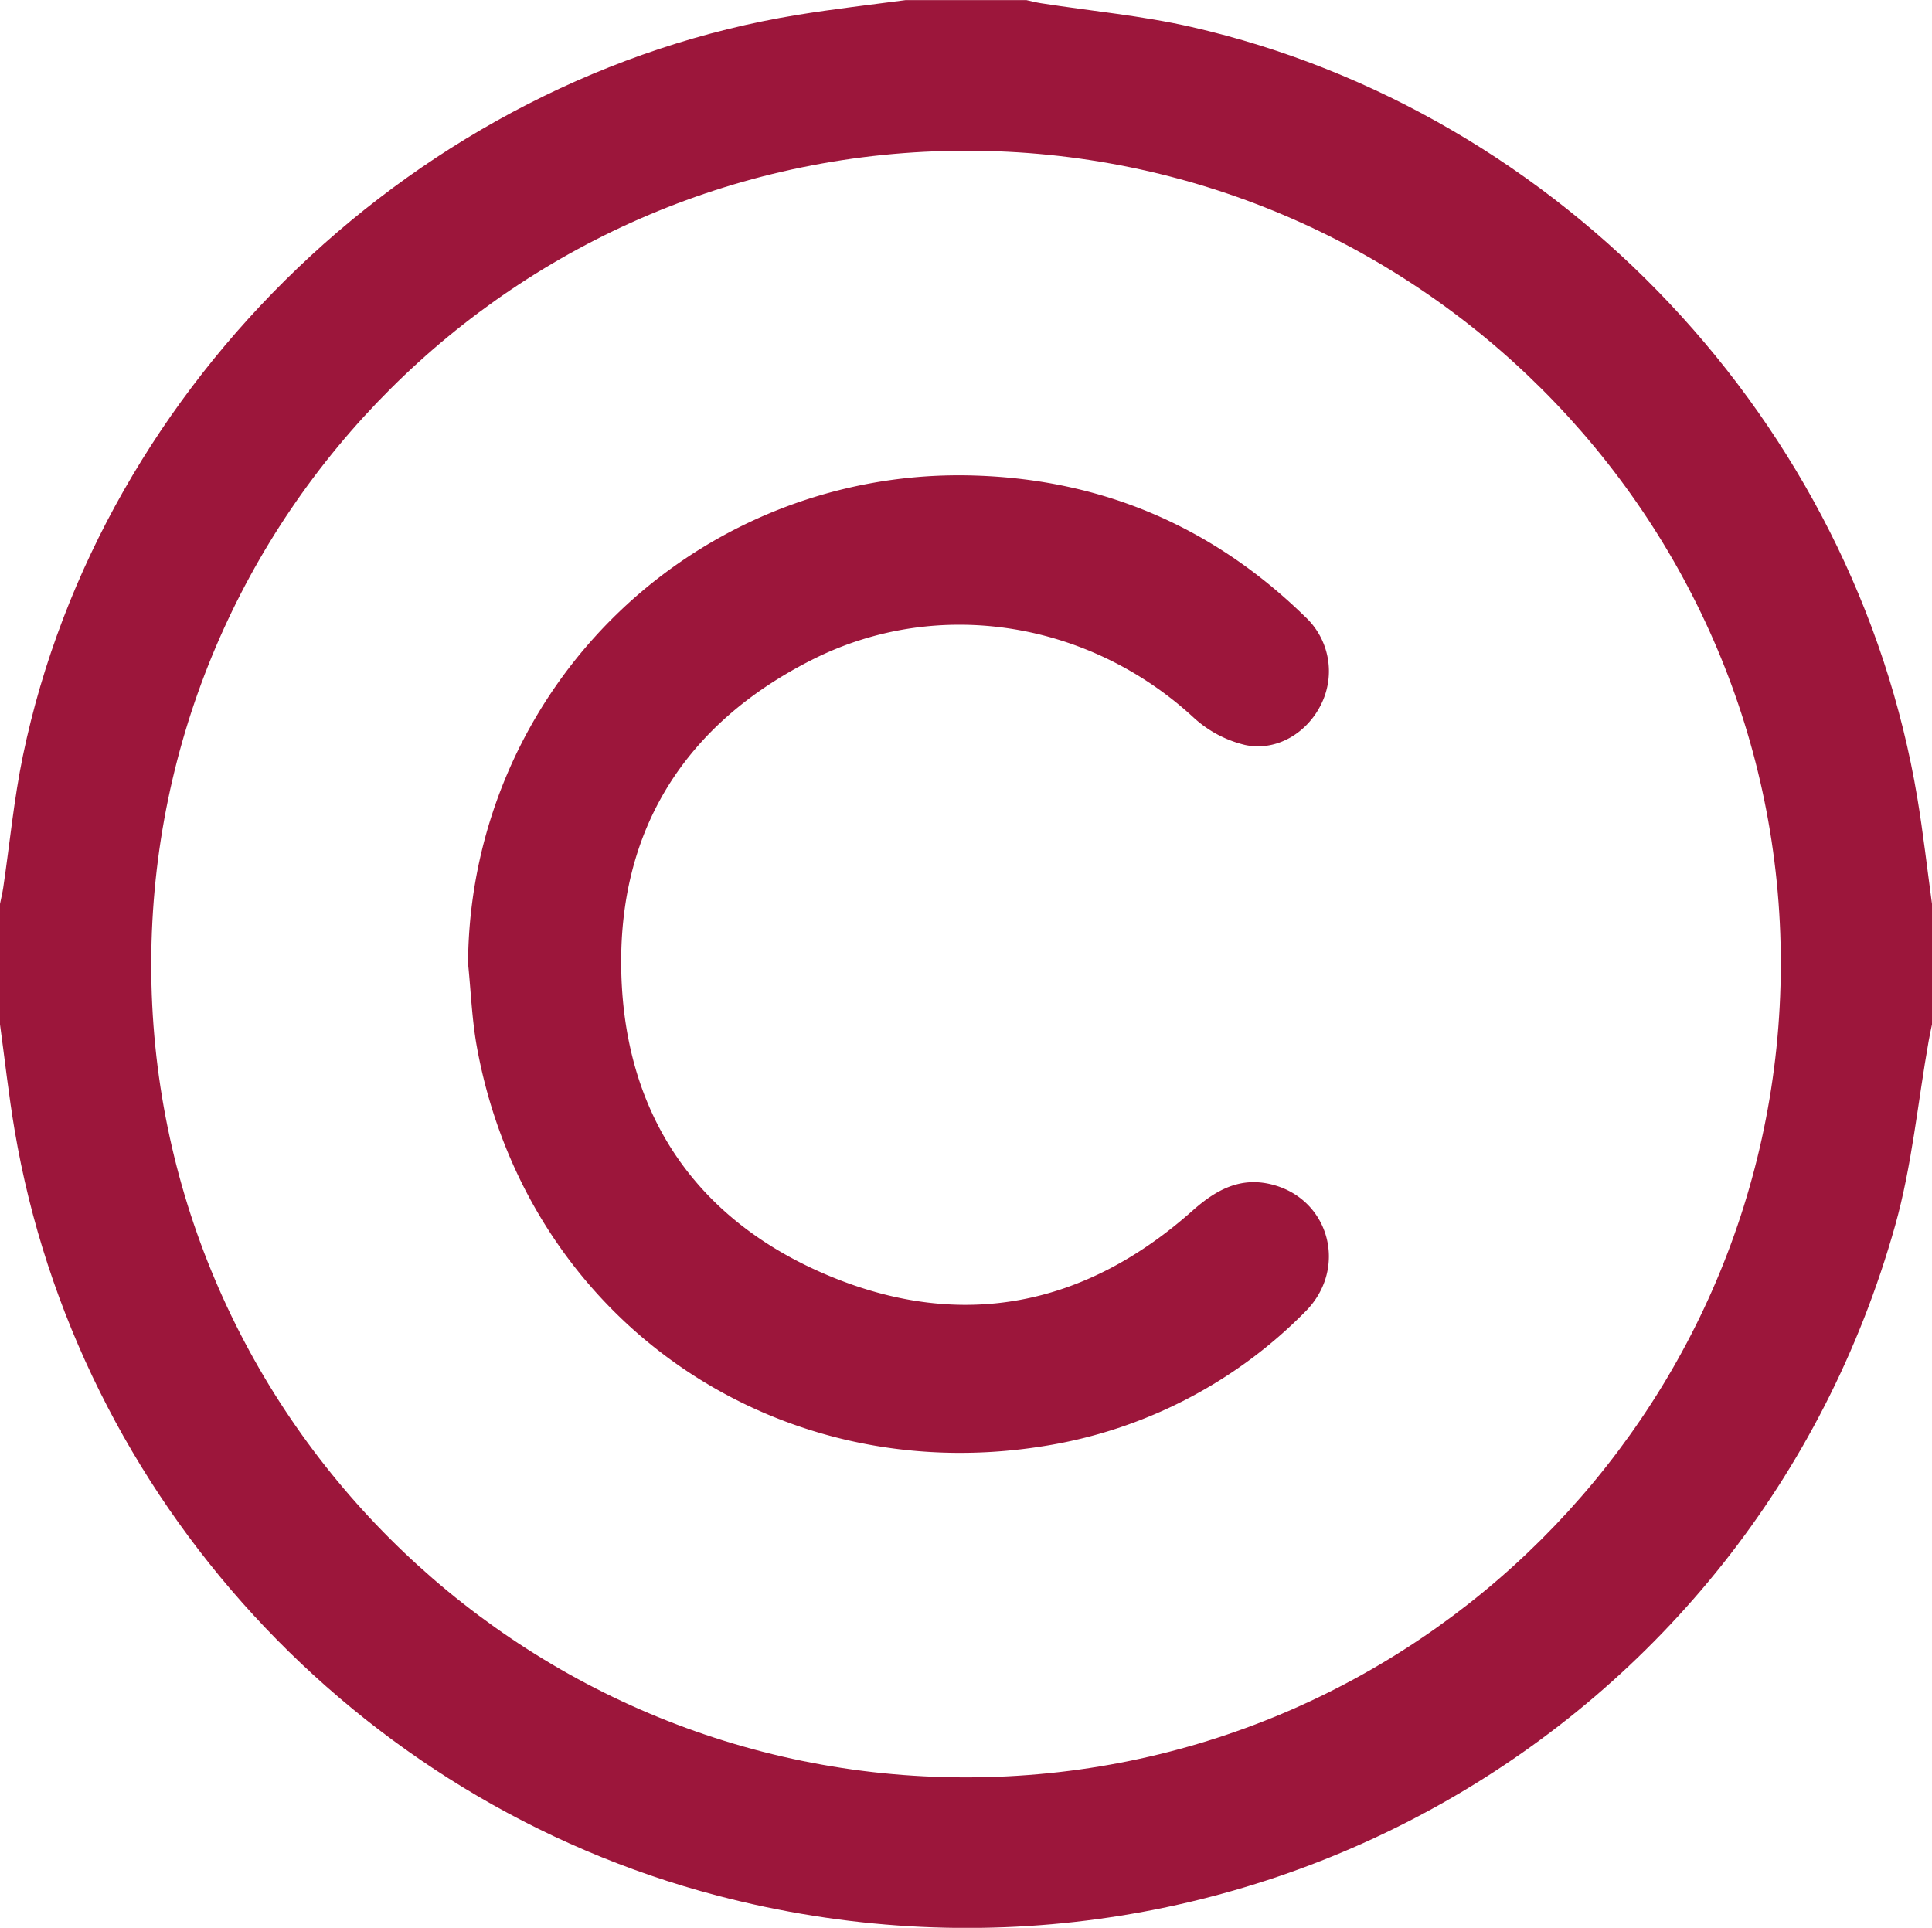
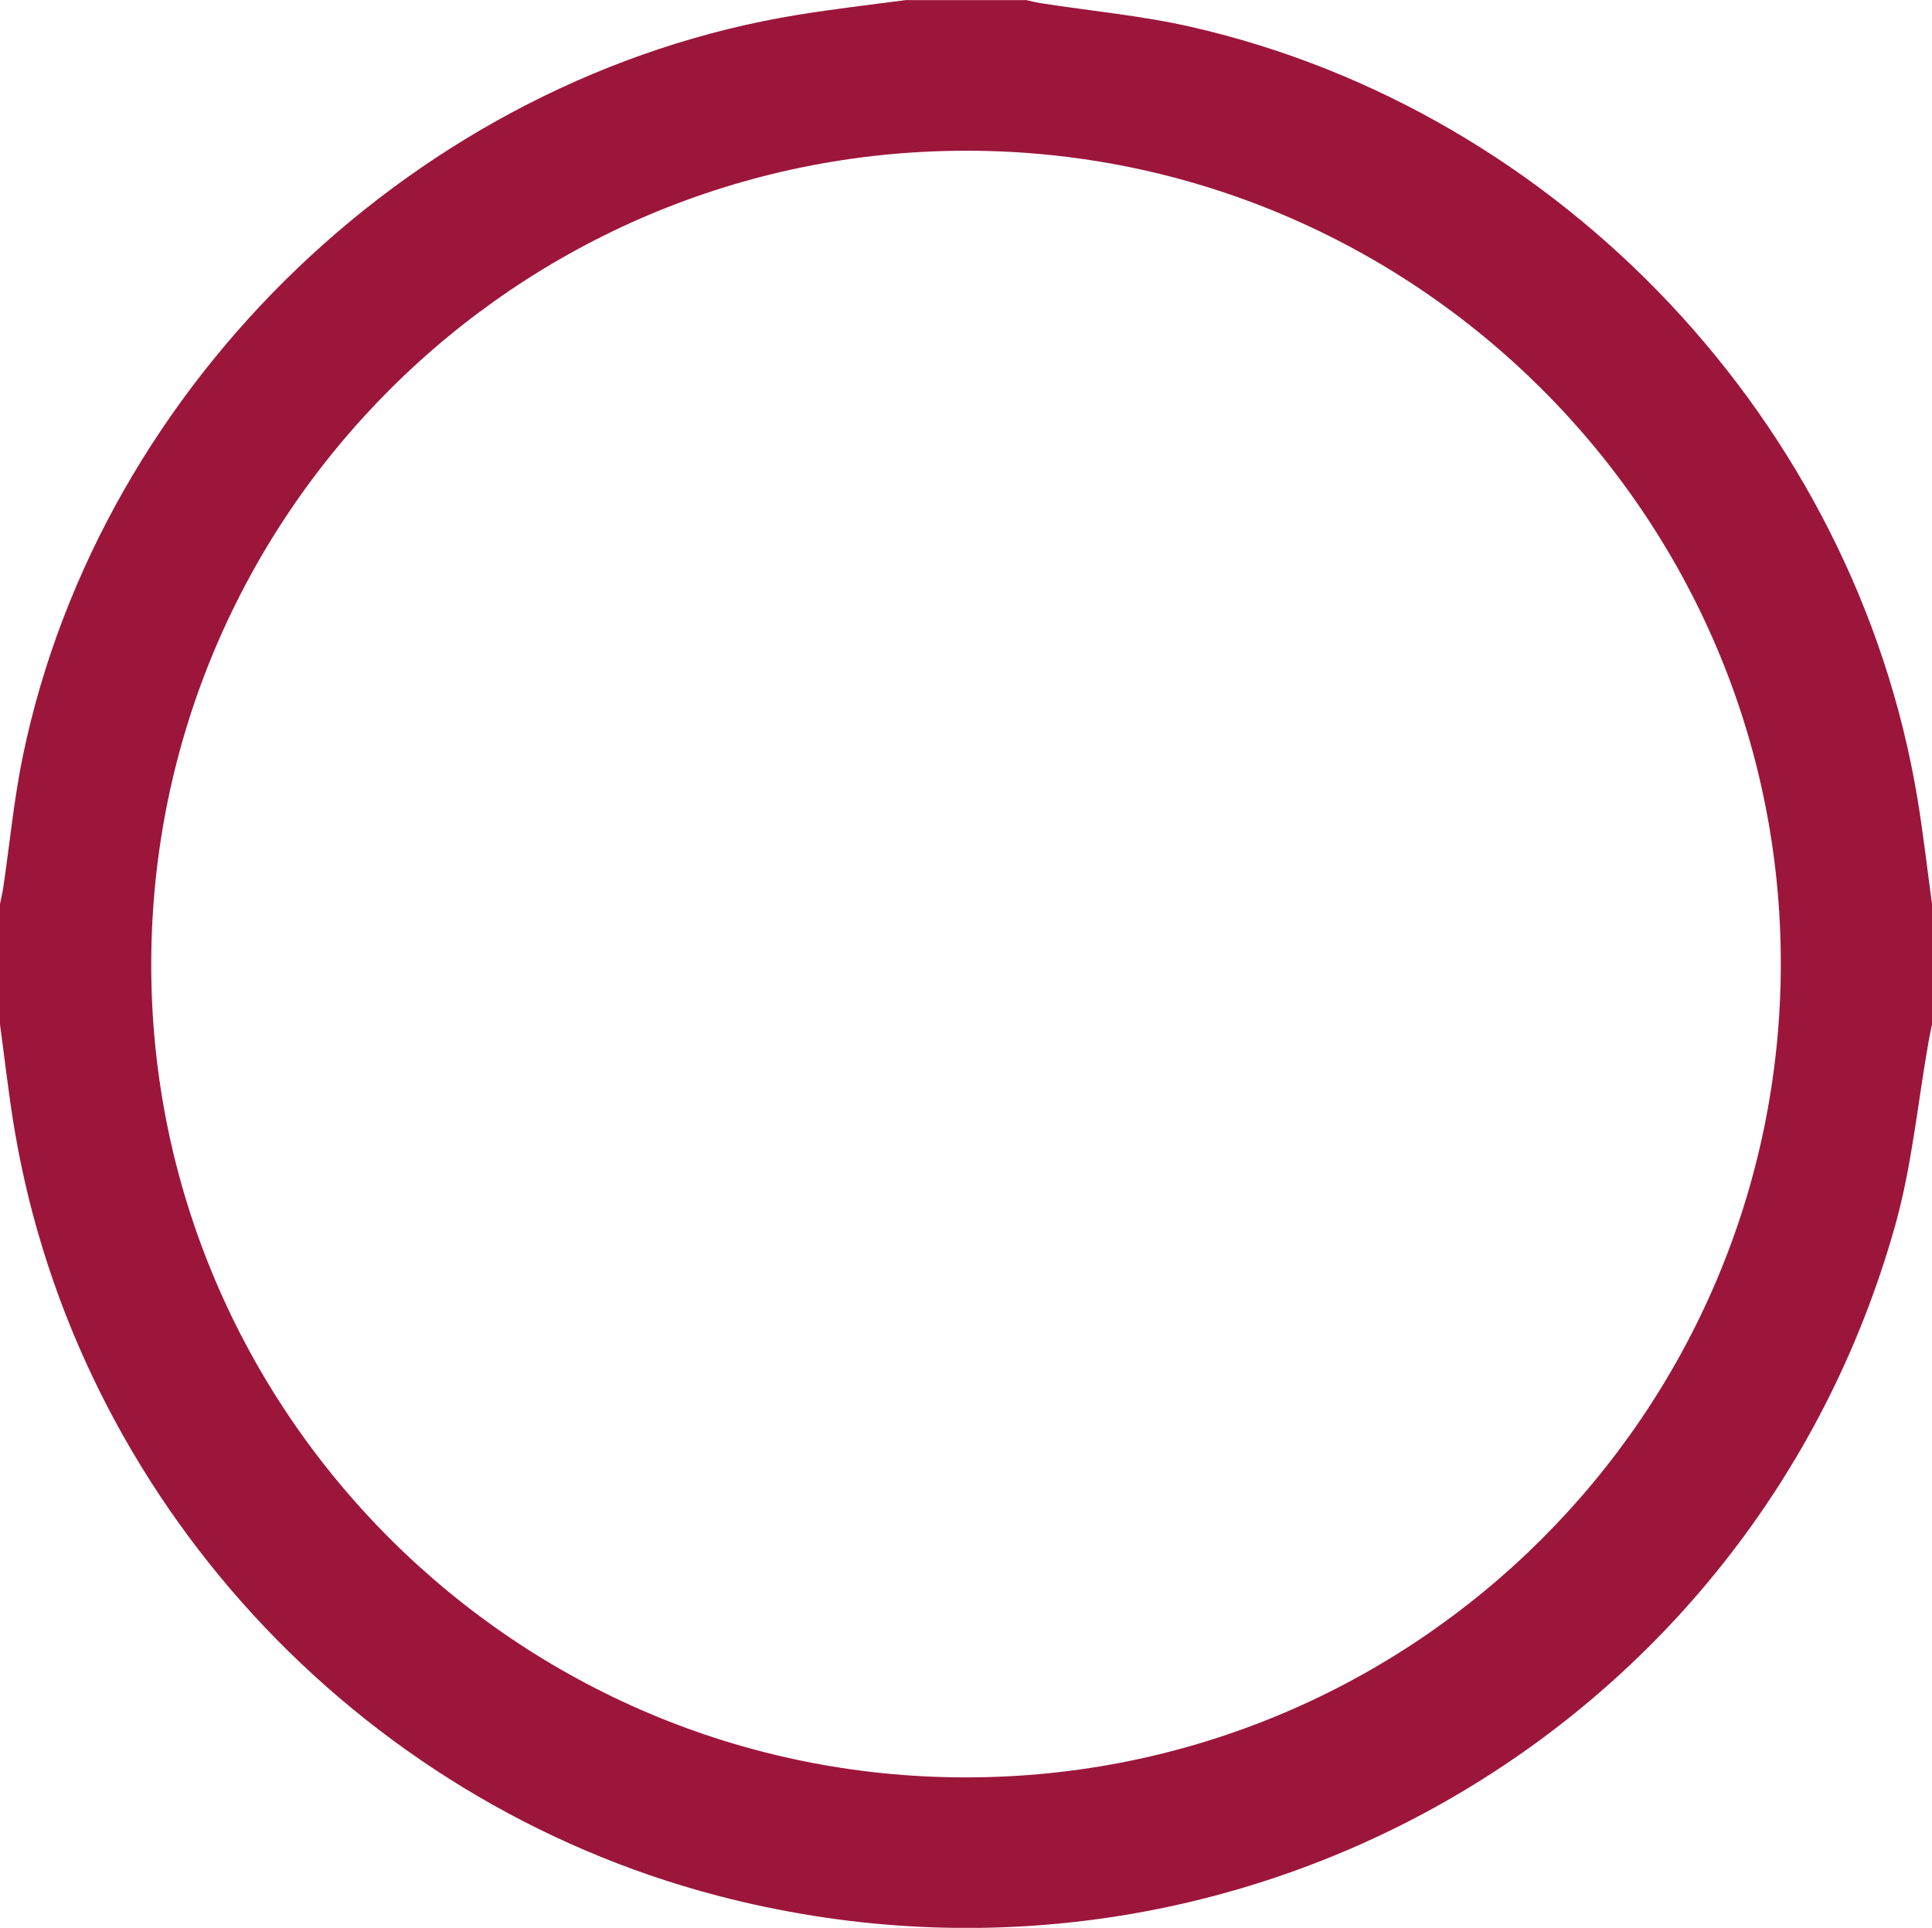
<svg xmlns="http://www.w3.org/2000/svg" id="Ebene_6" data-name="Ebene 6" viewBox="0 0 380.04 379.25">
  <defs>
    <style>.cls-1{fill:#9c163b;}</style>
  </defs>
  <title>inhaber_rot_transparent</title>
  <path class="cls-1" d="M276.12,246h23.76c.95.21,1.89.46,2.86.61,9.86,1.54,19.88,2.45,29.59,4.67,72.84,16.63,130.55,78,142.81,151.69,1.15,6.91,1.93,13.88,2.88,20.83v23.7c-.22,1.08-.46,2.15-.65,3.24-2.15,12.11-3.28,24.51-6.59,36.3-28.06,100-130.73,158.29-231.7,131.85-71.23-18.66-126-78.3-138.22-150.56-1.17-6.91-1.93-13.88-2.88-20.83v-23.7c.21-1.08.48-2.14.64-3.22,1.28-8.65,2.1-17.39,3.87-25.94C117.78,321,180.58,261,254.9,248.9,261.94,247.75,269.05,246.94,276.12,246ZM288,595.63c88.34,0,160.11-71.62,160.28-159.85S376.39,275.58,288,275.63s-160.1,71.61-160.27,159.84S199.63,595.67,288,595.63Z" transform="translate(-97.98 -245.98)" />
-   <path class="cls-1" d="M190.05,435.53a96.55,96.55,0,0,1,99.67-96c25.16.78,46.89,10.11,64.93,27.72a14.61,14.61,0,0,1,3.18,17.34c-2.75,5.57-8.72,9.26-14.94,7.94a22.81,22.81,0,0,1-10.16-5.43c-20.42-18.81-50.1-23.84-74.85-11.41-25.19,12.65-38.44,33.63-37.68,61.77s15,48.76,41,59.56,50.23,5.91,71.32-12.84c4.65-4.14,9.46-6.78,15.73-5.16,11.34,2.93,14.93,16.58,6.48,25a92.5,92.5,0,0,1-51.61,26.47C249.74,539,201.52,505,191.81,452.07,190.81,446.63,190.62,441.05,190.05,435.53Z" transform="translate(-97.98 -245.98)" />
</svg>